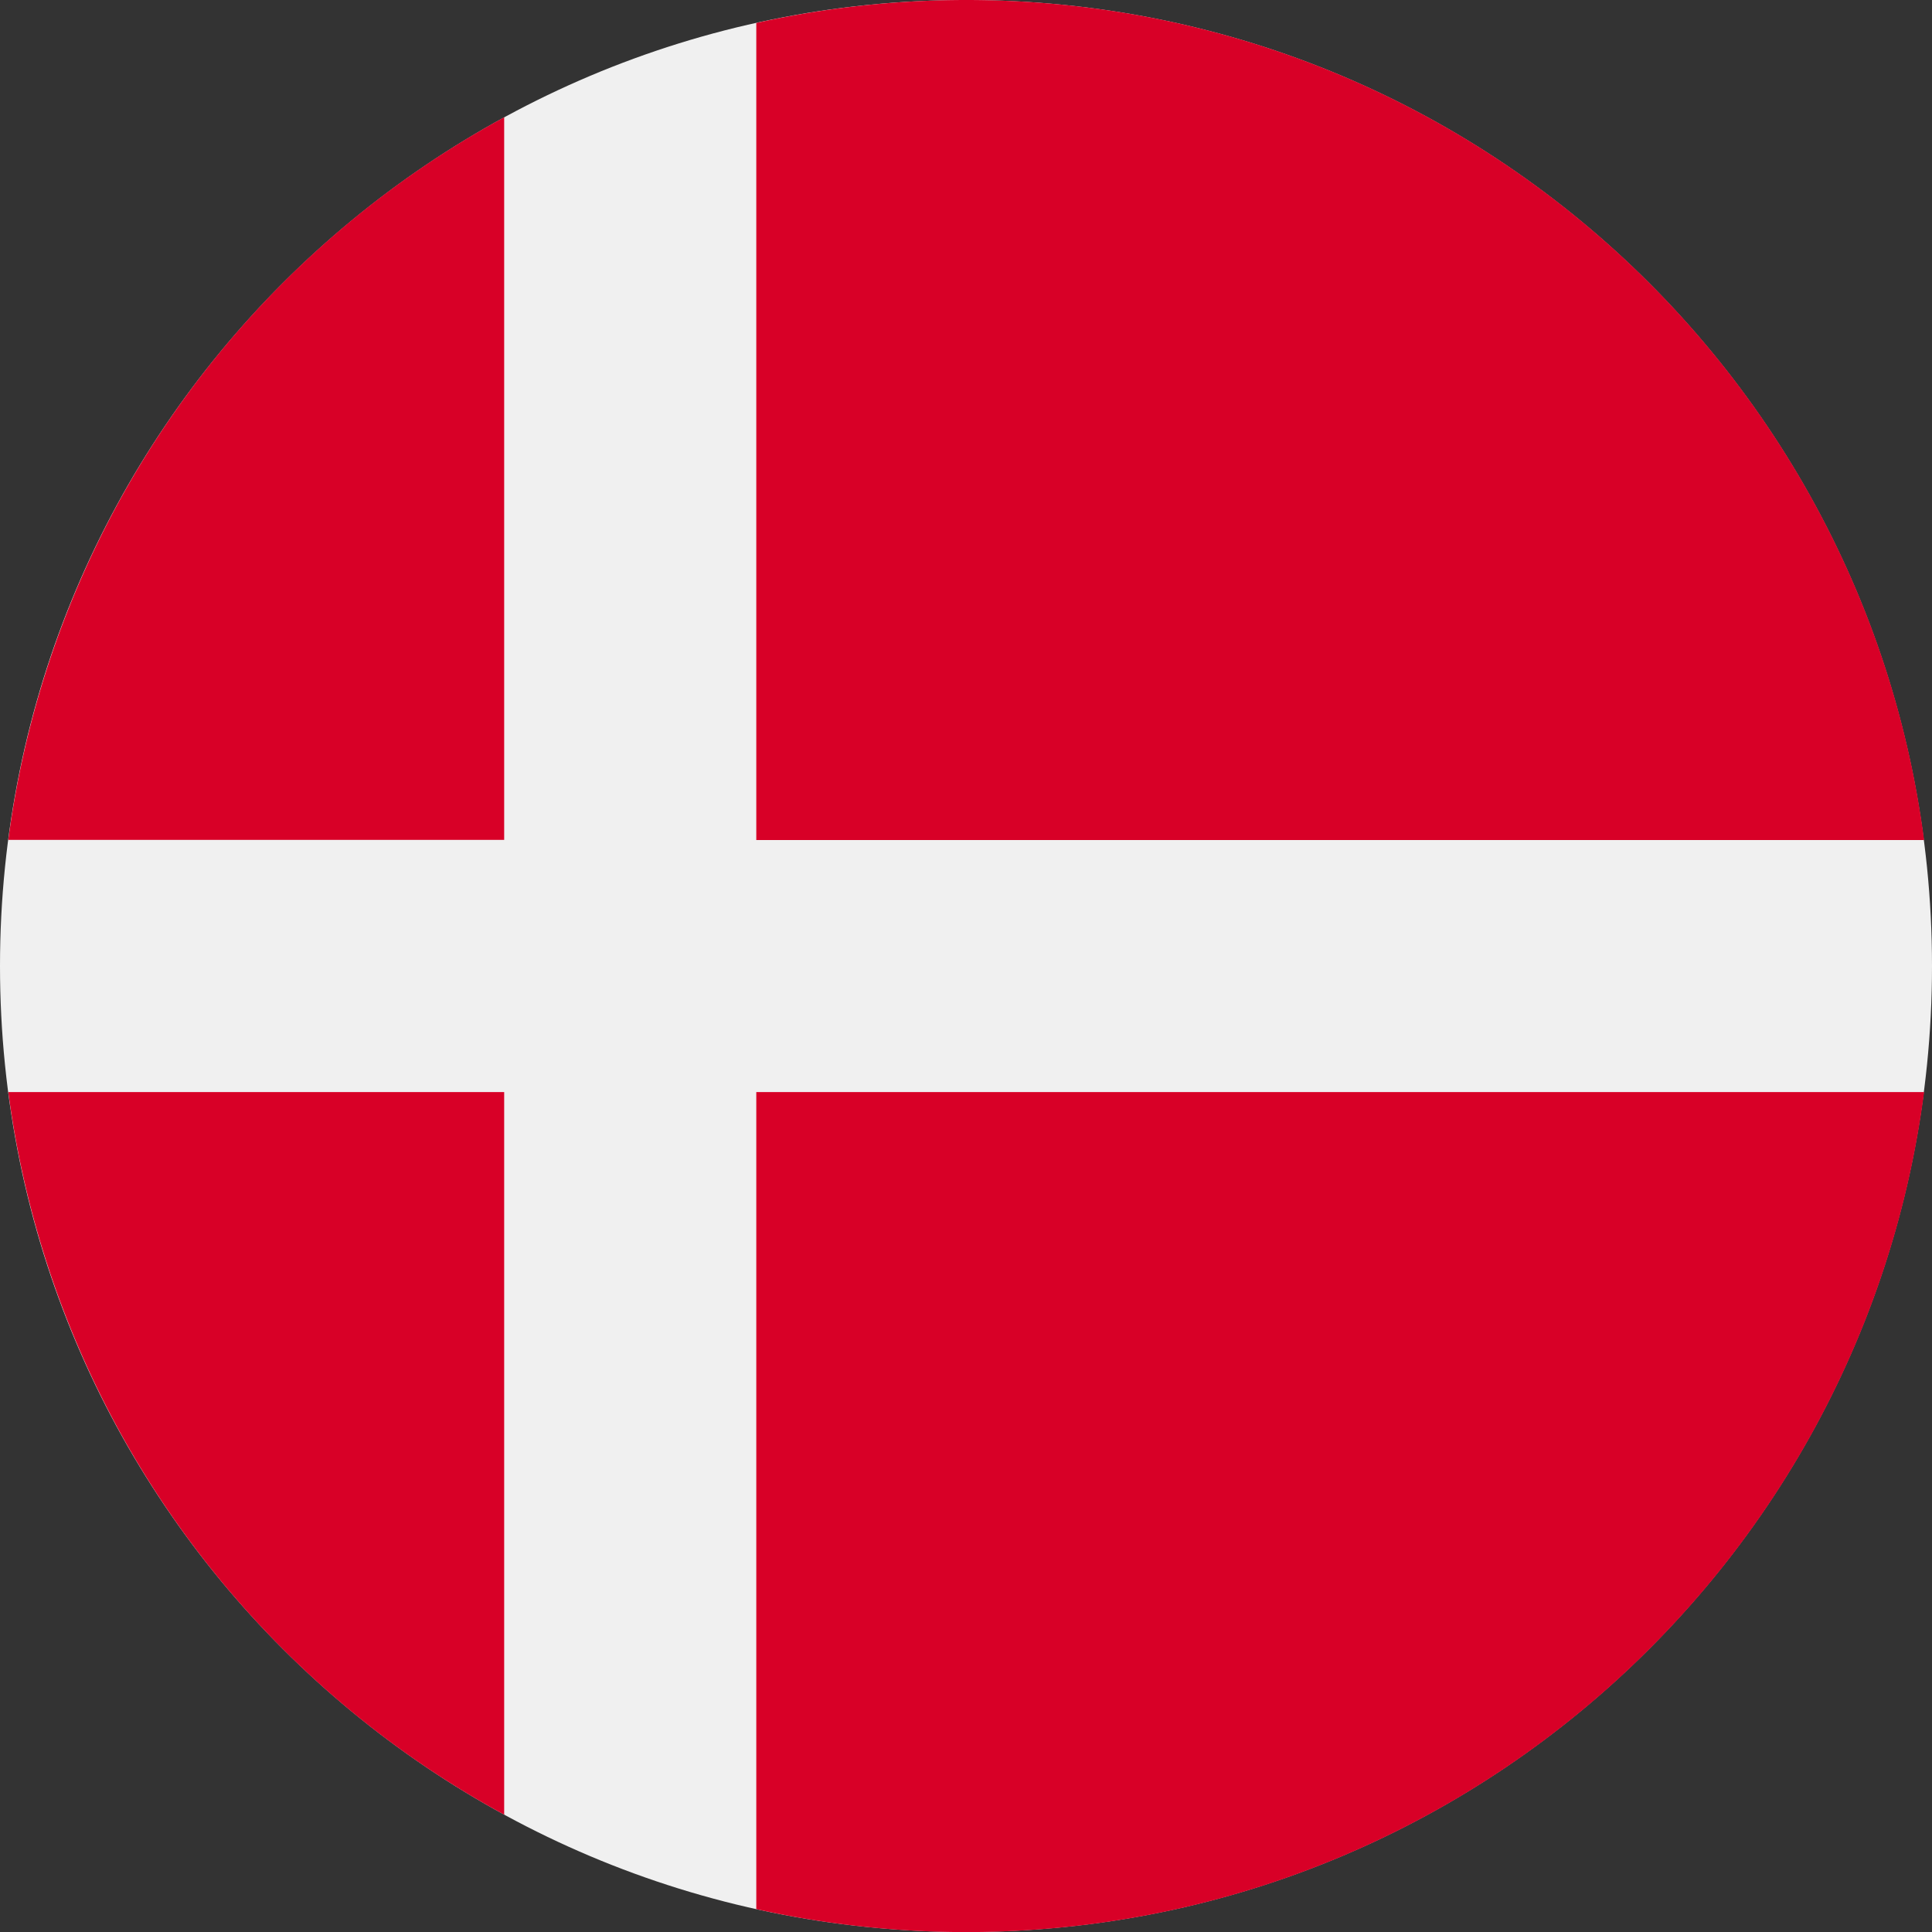
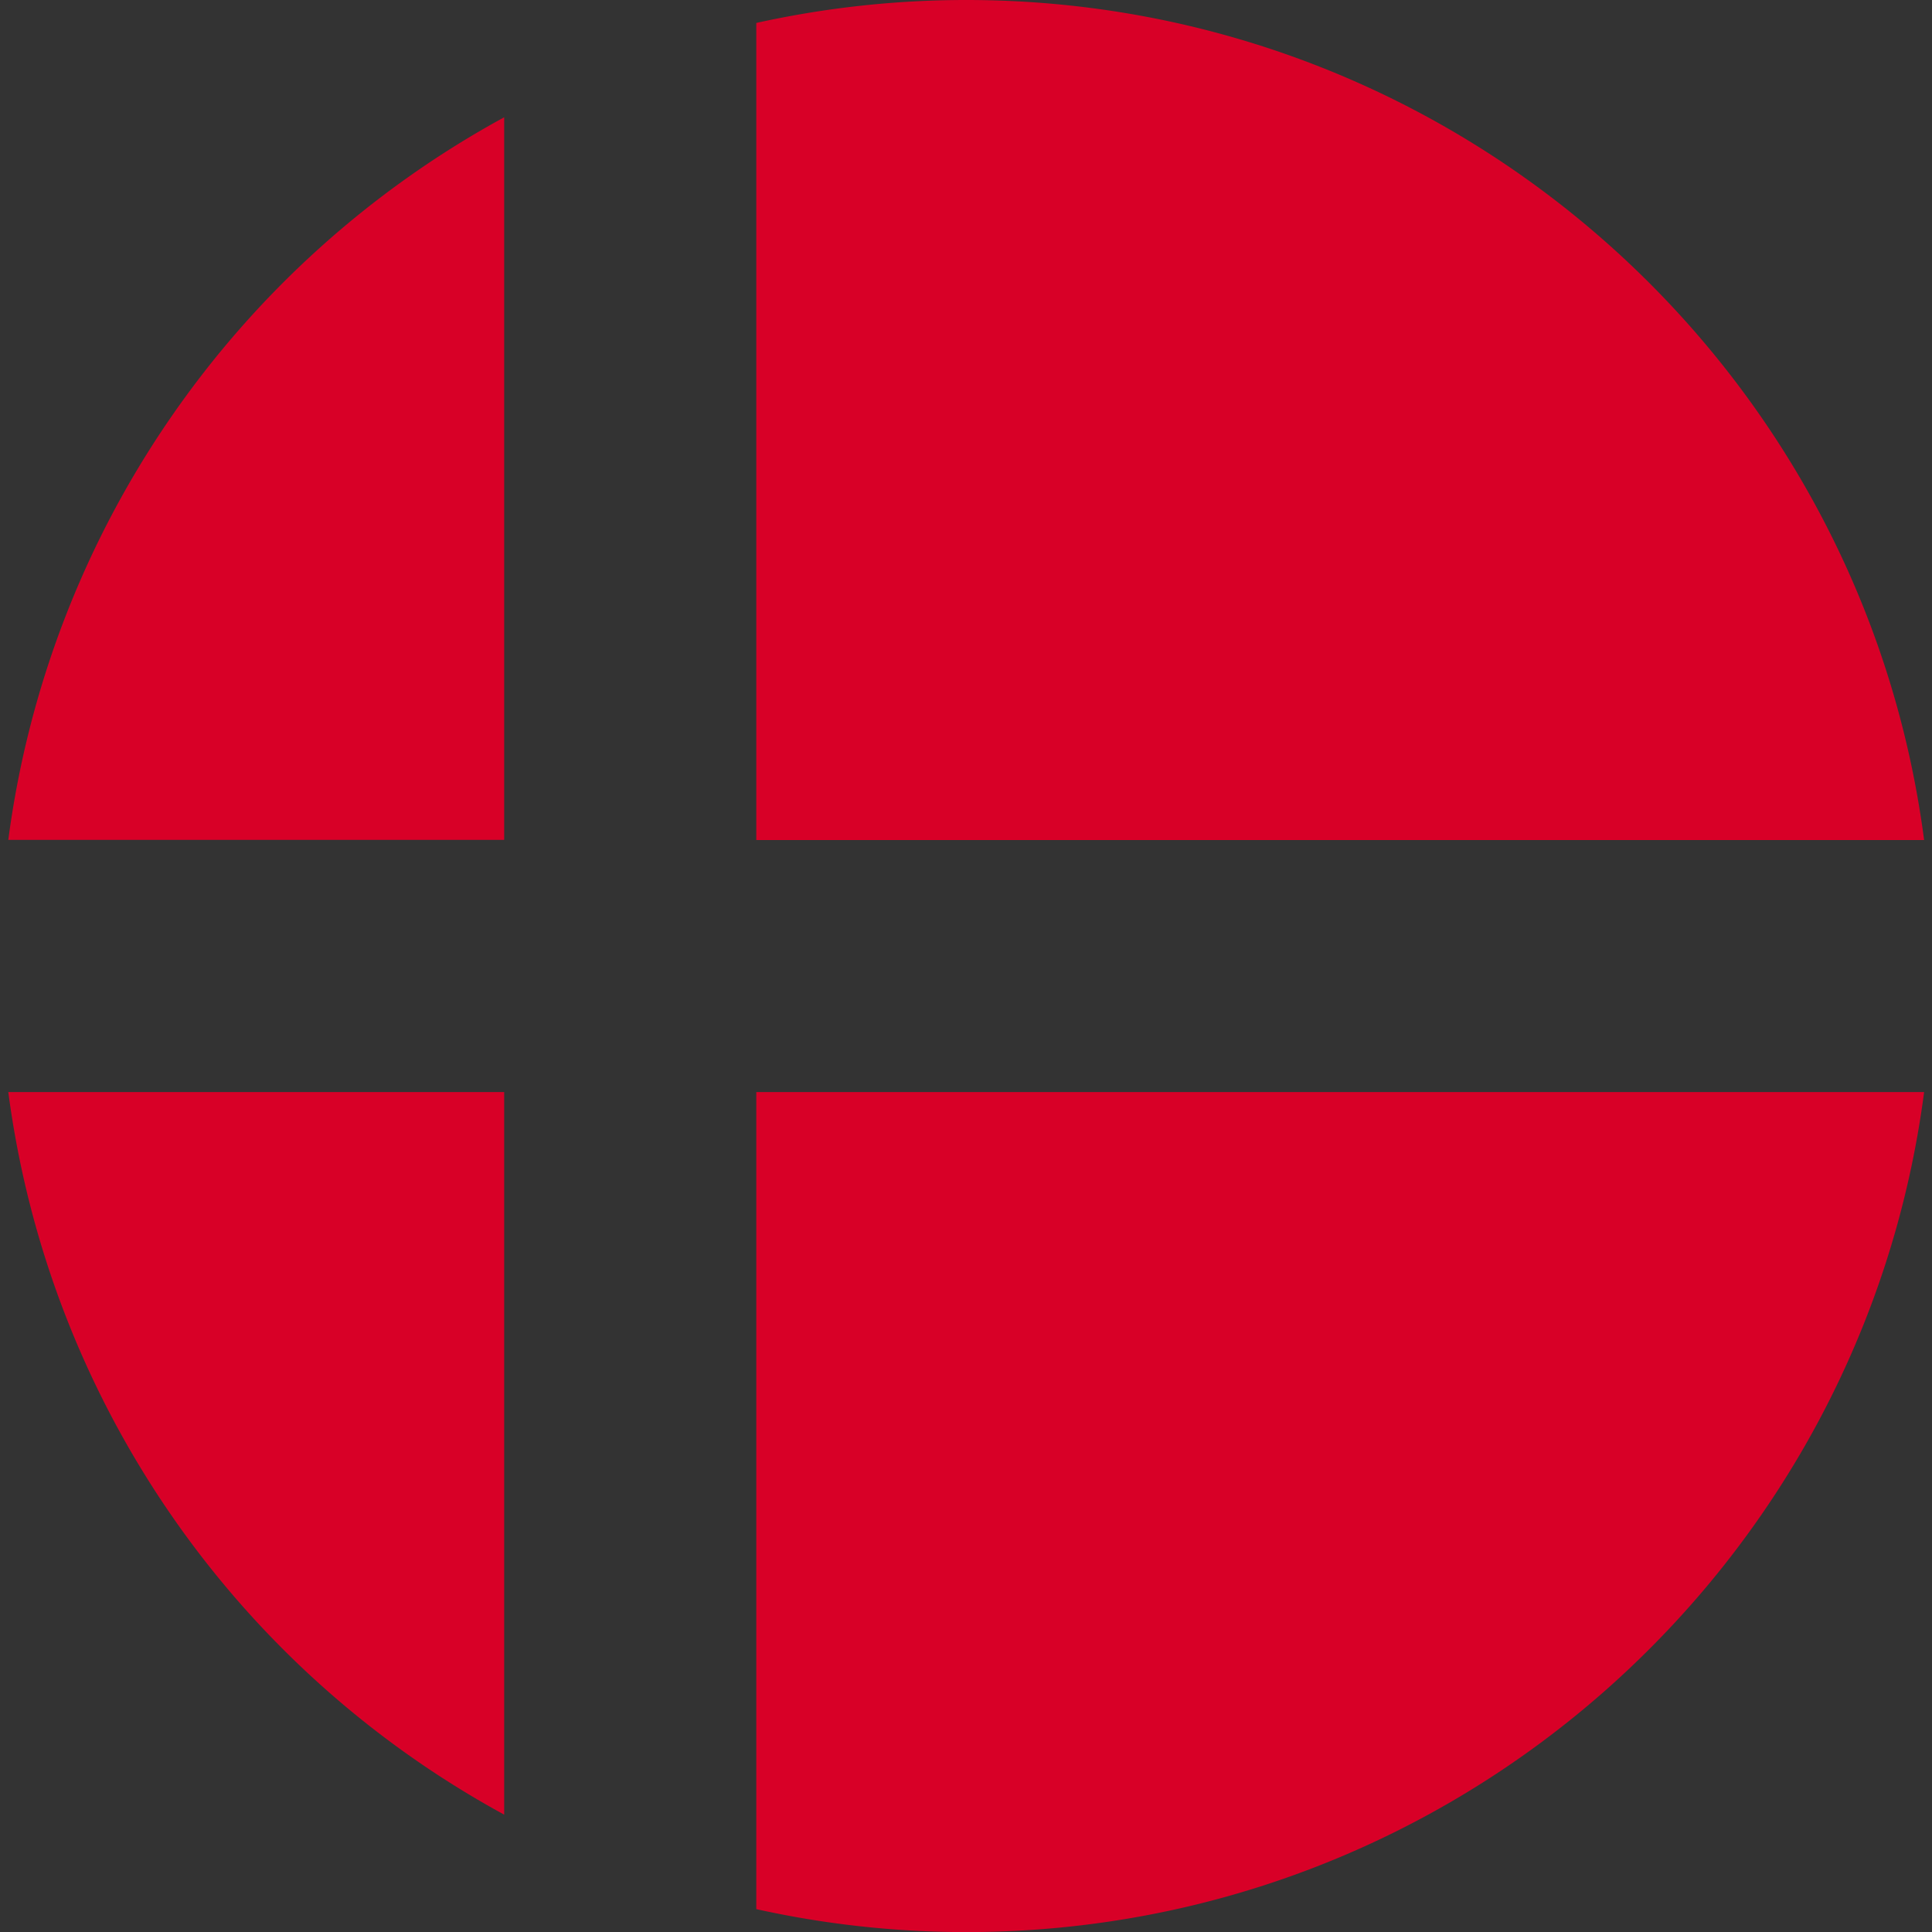
<svg xmlns="http://www.w3.org/2000/svg" width="24" height="24" fill="none">
  <rect width="100%" height="100%" fill="#333333" stroke="none" />
  <g clip-path="url(#a)">
-     <path fill="#F0F0F0" d="M12 24c6.627 0 12-5.373 12-12S18.627 0 12 0 0 5.373 0 12s5.373 12 12 12Z" />
    <path fill="#D80027" d="M9.395 10.435h14.507C23.135 4.547 18.1 0 12.003 0c-.896 0-1.768.099-2.608.285v10.15ZM6.263 10.433V1.457a12.008 12.008 0 0 0-6.16 8.976h6.16ZM6.263 13.566H.103a12.007 12.007 0 0 0 6.16 8.976v-8.976ZM9.395 13.566v10.15c.84.186 1.712.285 2.608.285 6.097 0 11.132-4.547 11.899-10.435H9.395Z" />
  </g>
  <defs>
    <clipPath id="a">
      <path fill="#fff" d="M0 0h24v24H0z" />
    </clipPath>
  </defs>
</svg>